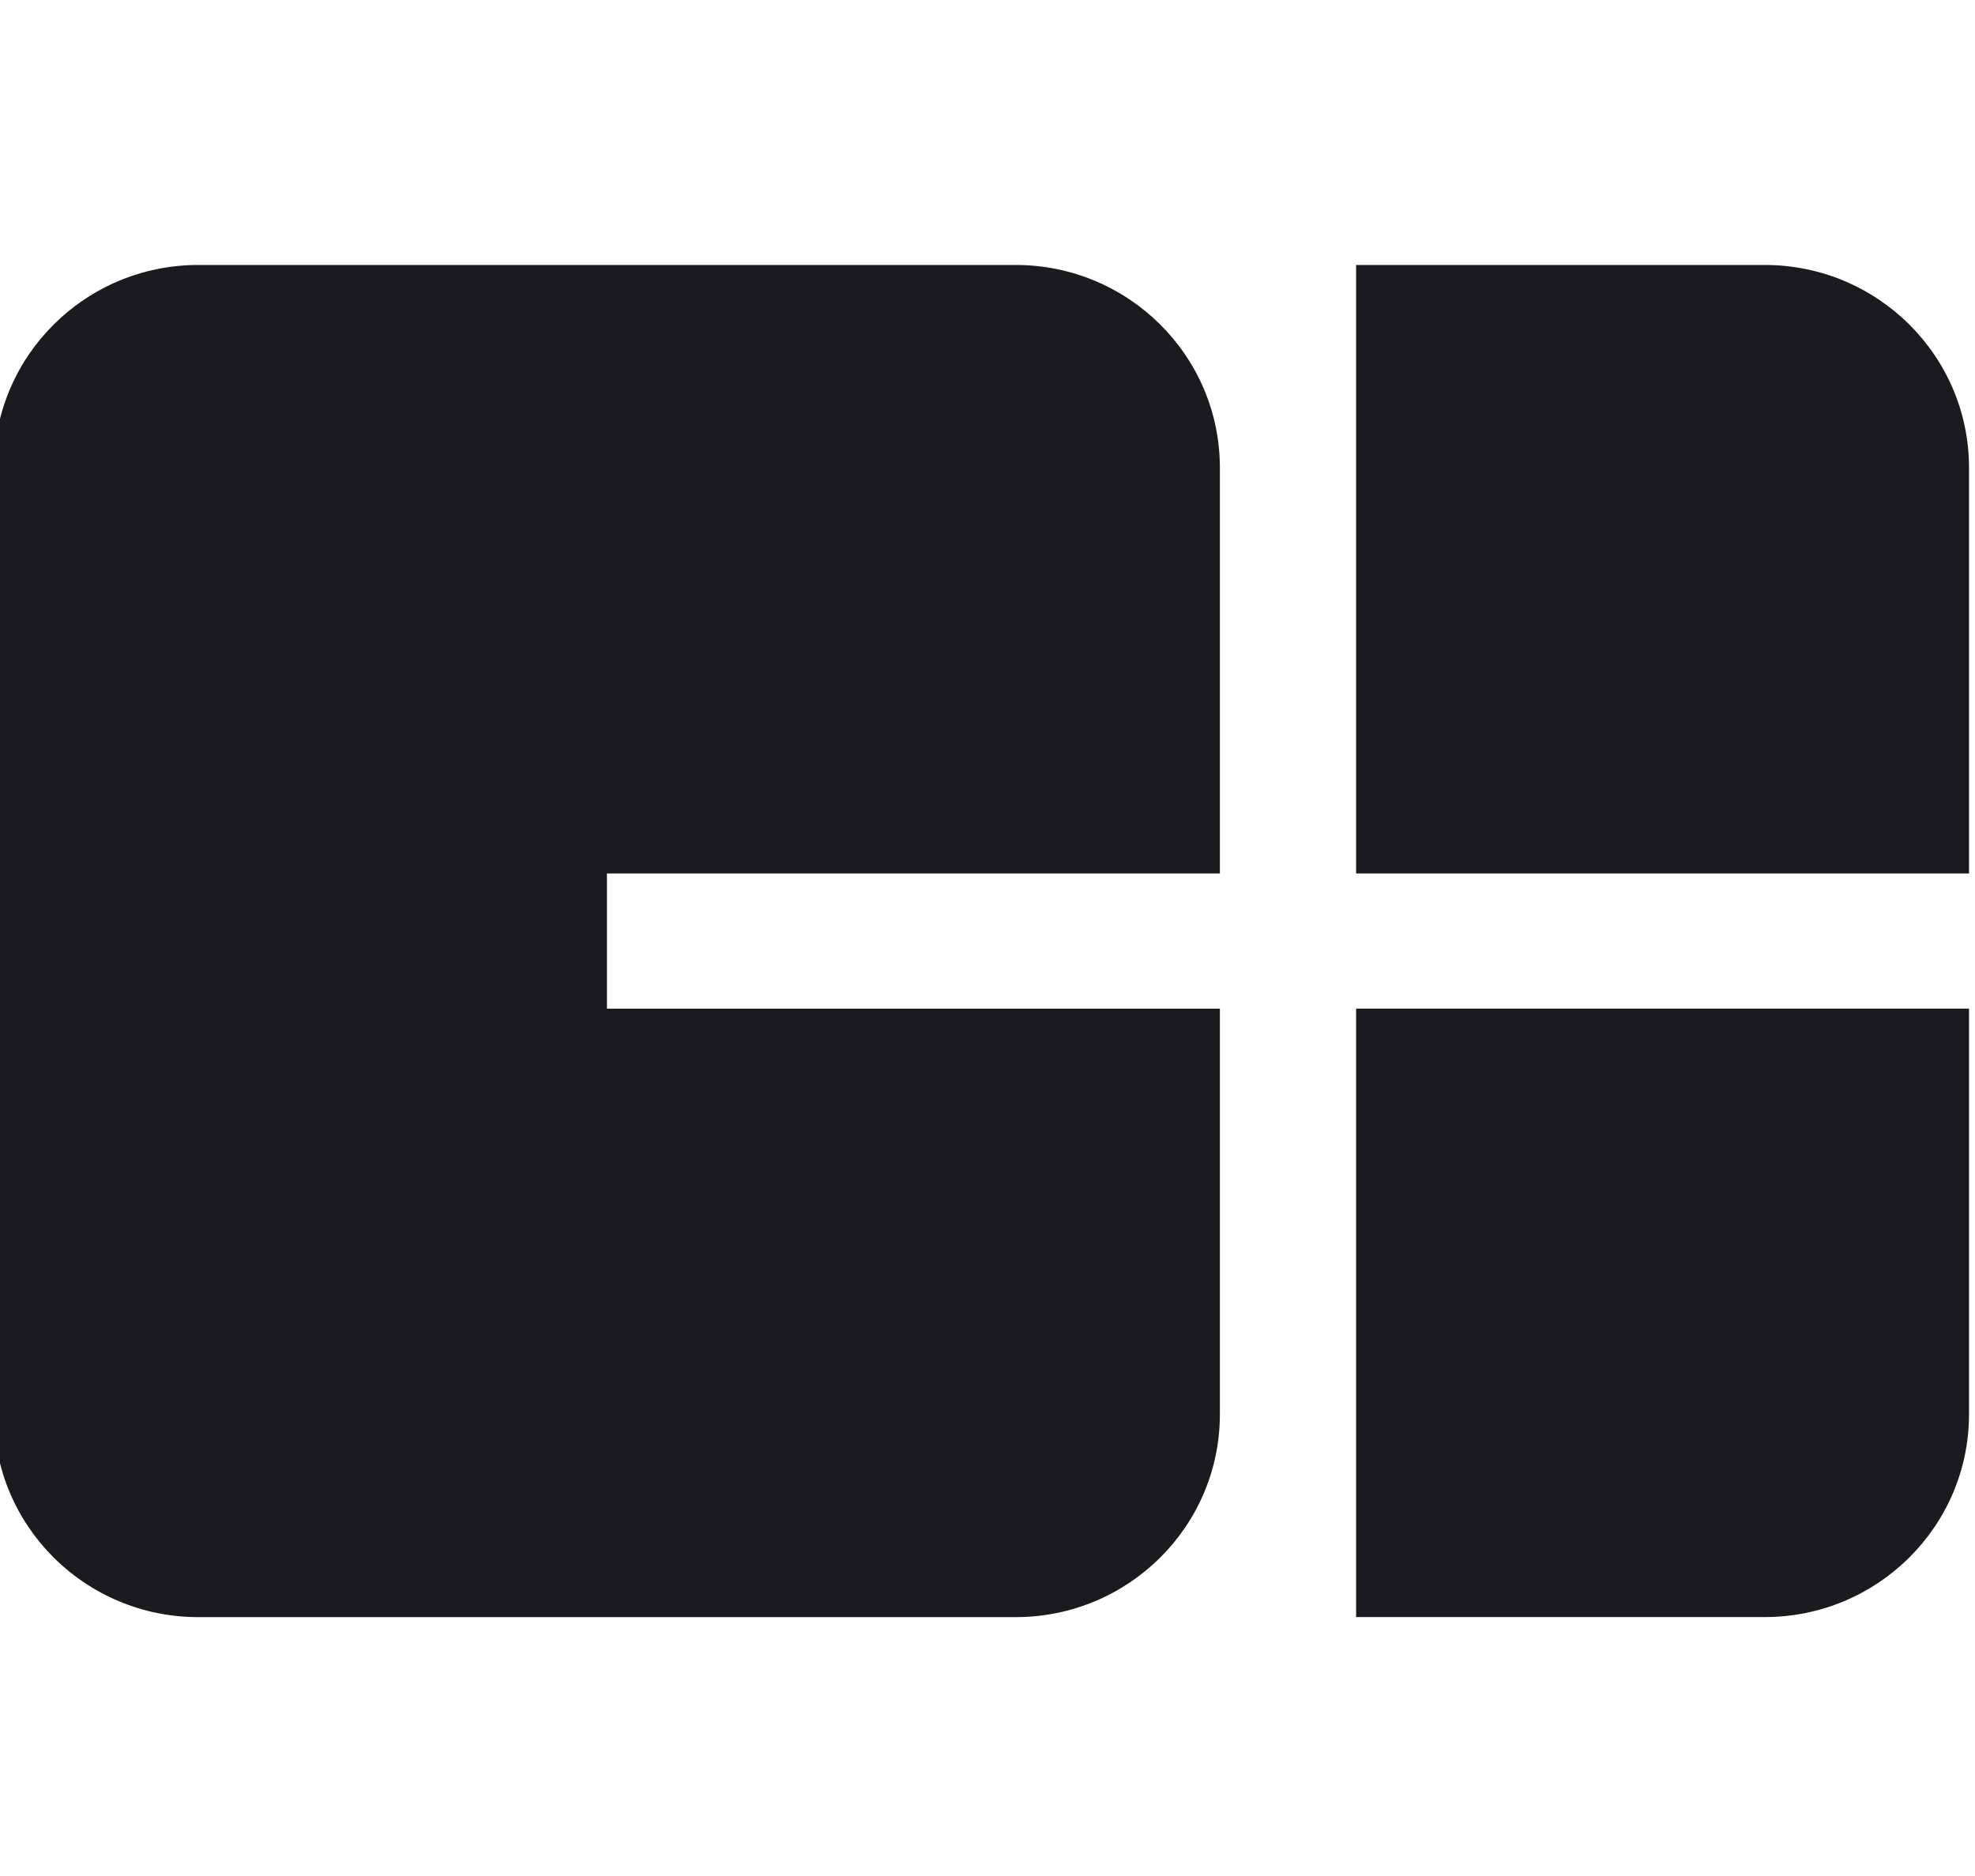
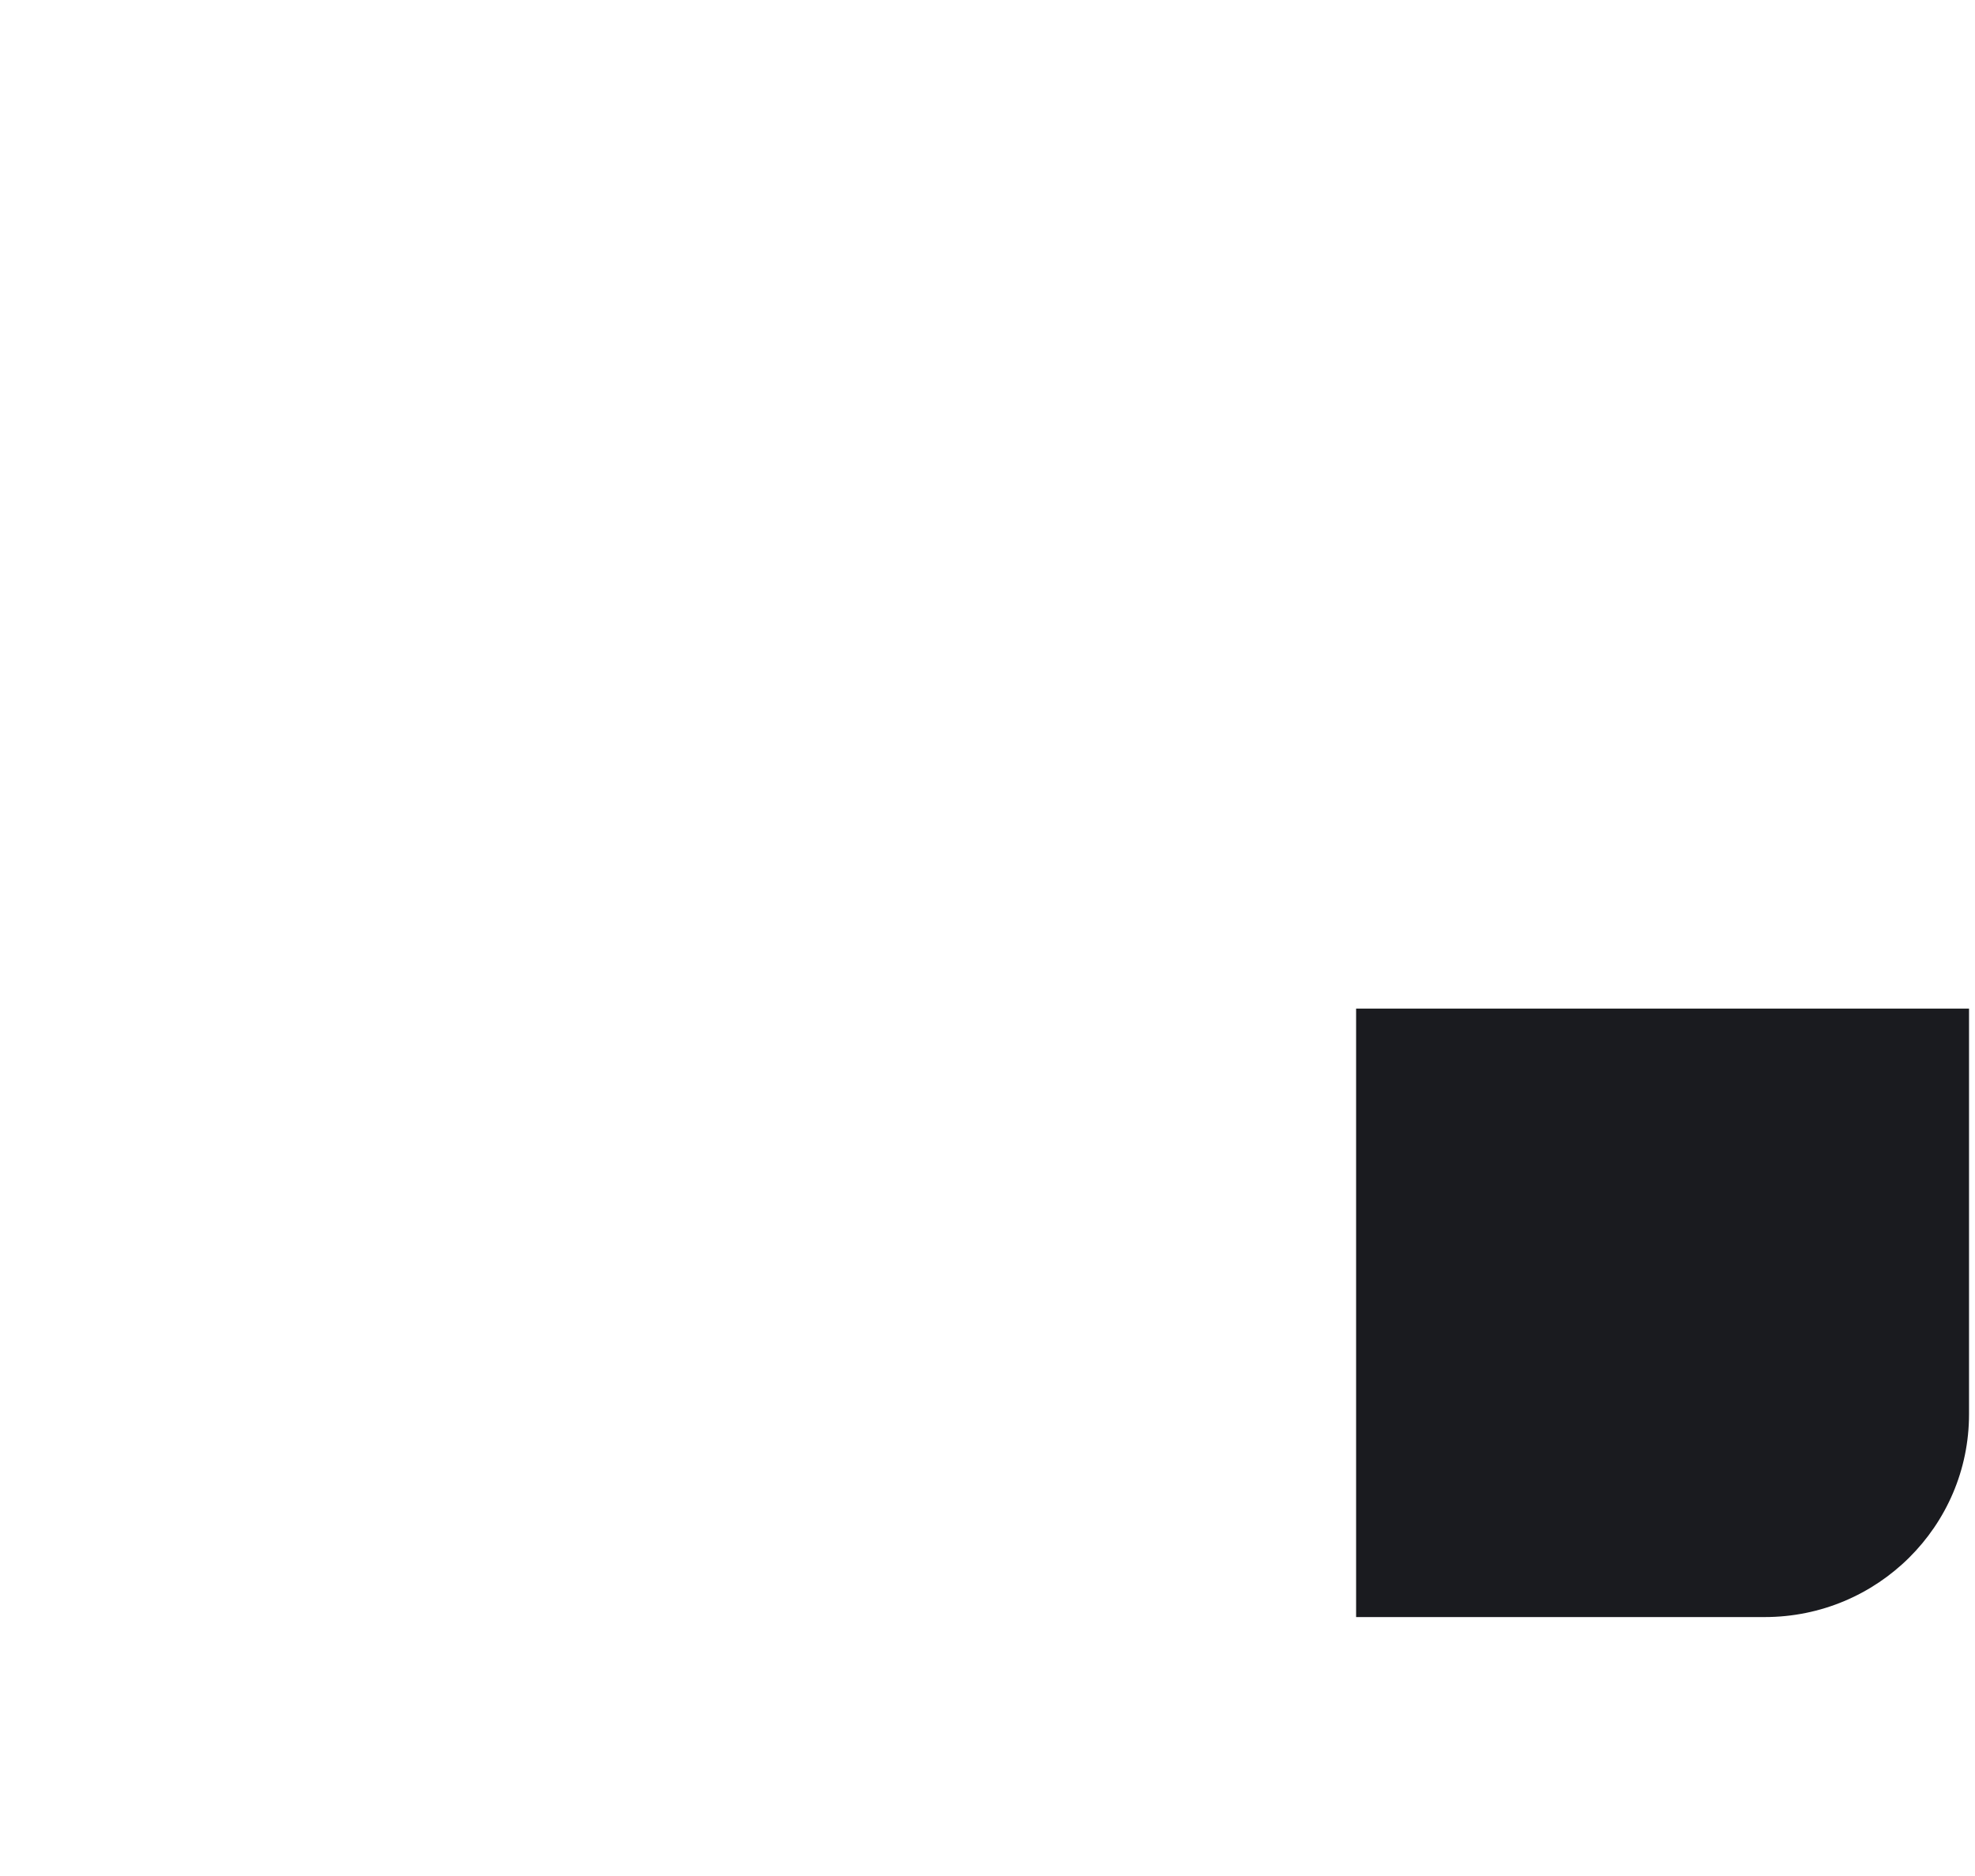
<svg xmlns="http://www.w3.org/2000/svg" width="80" height="76" viewBox="0 0 80 76" fill="none">
  <g clip-path="url(#clip0_2518_55211)">
-     <path fill-rule="evenodd" clip-rule="evenodd" d="M24.585 40.862V35.385H49.413V18.951C49.413 14.413 45.708 10.734 41.137 10.734H8.034C3.463 10.734 -0.242 14.413 -0.242 18.951V57.296C-0.242 61.834 3.463 65.513 8.034 65.513H41.137C45.708 65.513 49.413 61.834 49.413 57.296V40.862H24.585Z" fill="#1A1B1F" />
-     <path d="M54.931 10.734H71.482C76.051 10.734 79.758 14.415 79.758 18.951V35.385H54.931V10.734Z" fill="#1A1B1F" />
    <path d="M54.931 40.859H79.758V57.293C79.758 61.828 76.051 65.51 71.482 65.51H54.931V40.859Z" fill="#1A1B1F" />
  </g>
  <defs>
    <clipPath id="clip0_2518_55211">
      <rect width="80" height="76" fill="white" />
    </clipPath>
  </defs>
</svg>